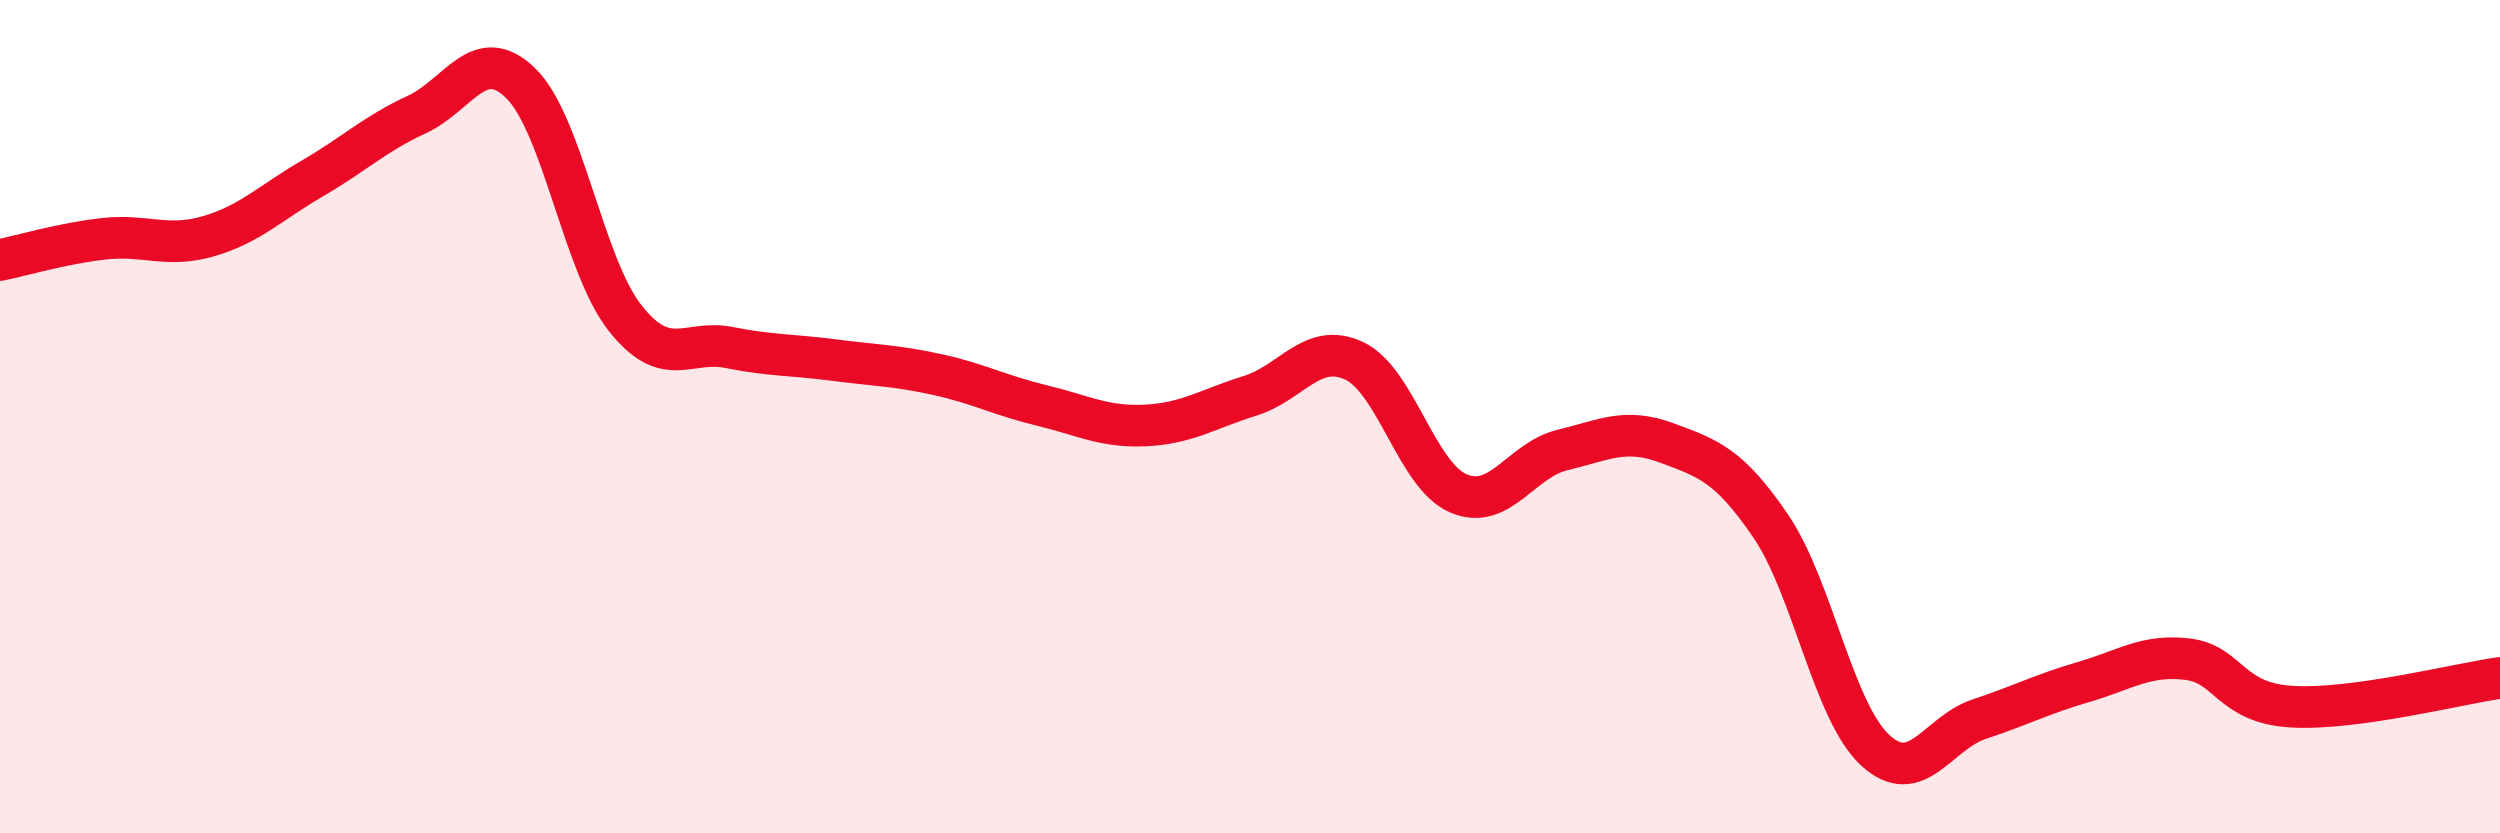
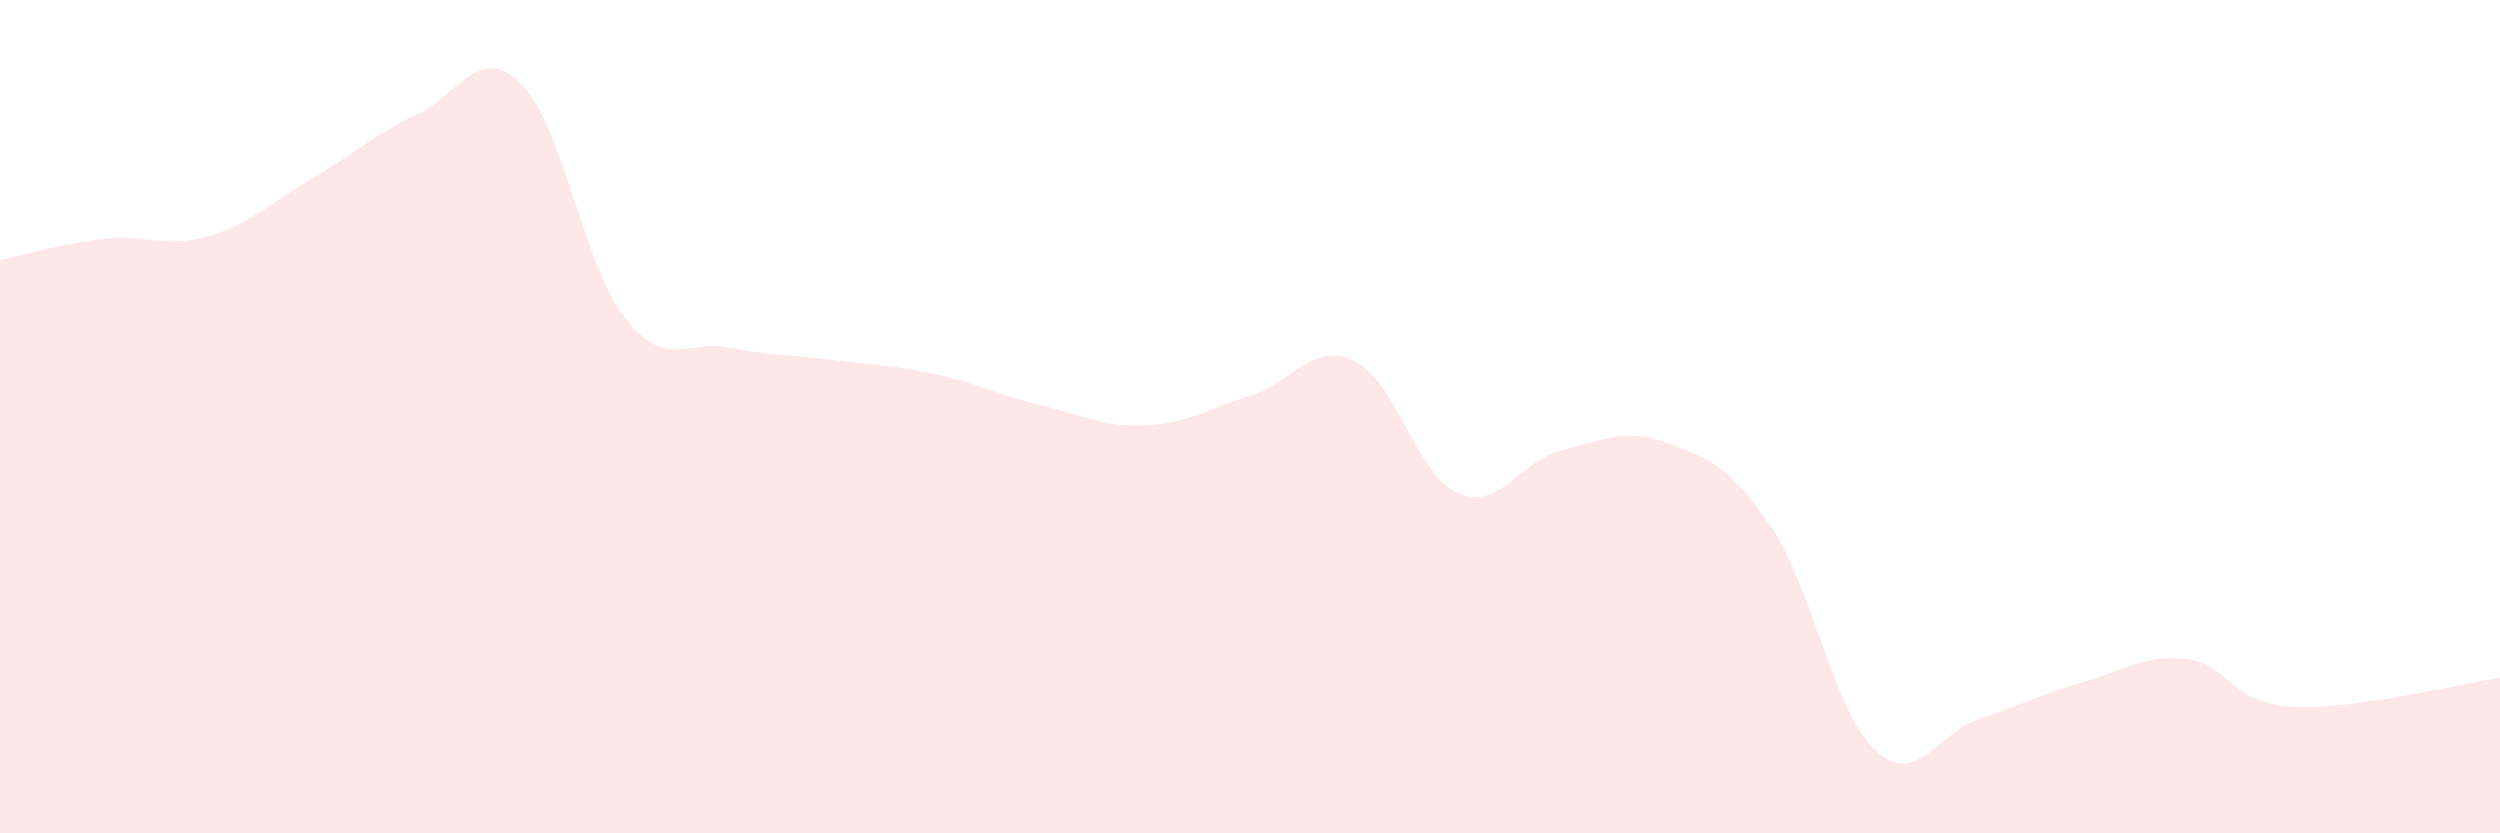
<svg xmlns="http://www.w3.org/2000/svg" width="60" height="20" viewBox="0 0 60 20">
  <path d="M 0,6.24 C 0.5,6.14 1.5,5.84 2.5,5.73 C 3.5,5.62 4,5.96 5,5.67 C 6,5.38 6.5,4.86 7.5,4.28 C 8.5,3.7 9,3.21 10,2.75 C 11,2.29 11.5,1.02 12.5,2 C 13.5,2.98 14,6.36 15,7.63 C 16,8.9 16.5,8.14 17.5,8.34 C 18.5,8.54 19,8.51 20,8.64 C 21,8.77 21.5,8.77 22.5,8.99 C 23.5,9.21 24,9.49 25,9.73 C 26,9.97 26.5,10.26 27.5,10.21 C 28.5,10.16 29,9.81 30,9.5 C 31,9.19 31.5,8.19 32.5,8.66 C 33.5,9.13 34,11.41 35,11.84 C 36,12.27 36.5,11.04 37.5,10.8 C 38.5,10.56 39,10.26 40,10.63 C 41,11 41.5,11.16 42.5,12.63 C 43.5,14.1 44,17.07 45,18 C 46,18.93 46.5,17.59 47.5,17.26 C 48.5,16.93 49,16.66 50,16.37 C 51,16.08 51.5,15.7 52.5,15.82 C 53.5,15.94 53.5,16.87 55,16.96 C 56.5,17.05 59,16.41 60,16.27L60 20L0 20Z" fill="#EB0A25" opacity="0.1" stroke-linecap="round" stroke-linejoin="round" />
-   <path d="M 0,6.24 C 0.5,6.14 1.5,5.84 2.5,5.73 C 3.5,5.62 4,5.96 5,5.67 C 6,5.38 6.5,4.86 7.5,4.28 C 8.5,3.7 9,3.21 10,2.75 C 11,2.29 11.5,1.02 12.5,2 C 13.5,2.98 14,6.36 15,7.63 C 16,8.9 16.5,8.14 17.5,8.34 C 18.5,8.54 19,8.51 20,8.64 C 21,8.77 21.5,8.77 22.5,8.99 C 23.5,9.21 24,9.49 25,9.73 C 26,9.97 26.5,10.26 27.5,10.21 C 28.5,10.16 29,9.81 30,9.5 C 31,9.19 31.5,8.19 32.5,8.66 C 33.5,9.13 34,11.41 35,11.84 C 36,12.27 36.5,11.04 37.5,10.8 C 38.5,10.56 39,10.26 40,10.63 C 41,11 41.5,11.16 42.5,12.63 C 43.5,14.1 44,17.07 45,18 C 46,18.93 46.5,17.59 47.5,17.26 C 48.5,16.93 49,16.66 50,16.37 C 51,16.08 51.5,15.7 52.5,15.82 C 53.5,15.94 53.5,16.87 55,16.96 C 56.5,17.05 59,16.41 60,16.27" stroke="#EB0A25" stroke-width="1" fill="none" stroke-linecap="round" stroke-linejoin="round" />
</svg>